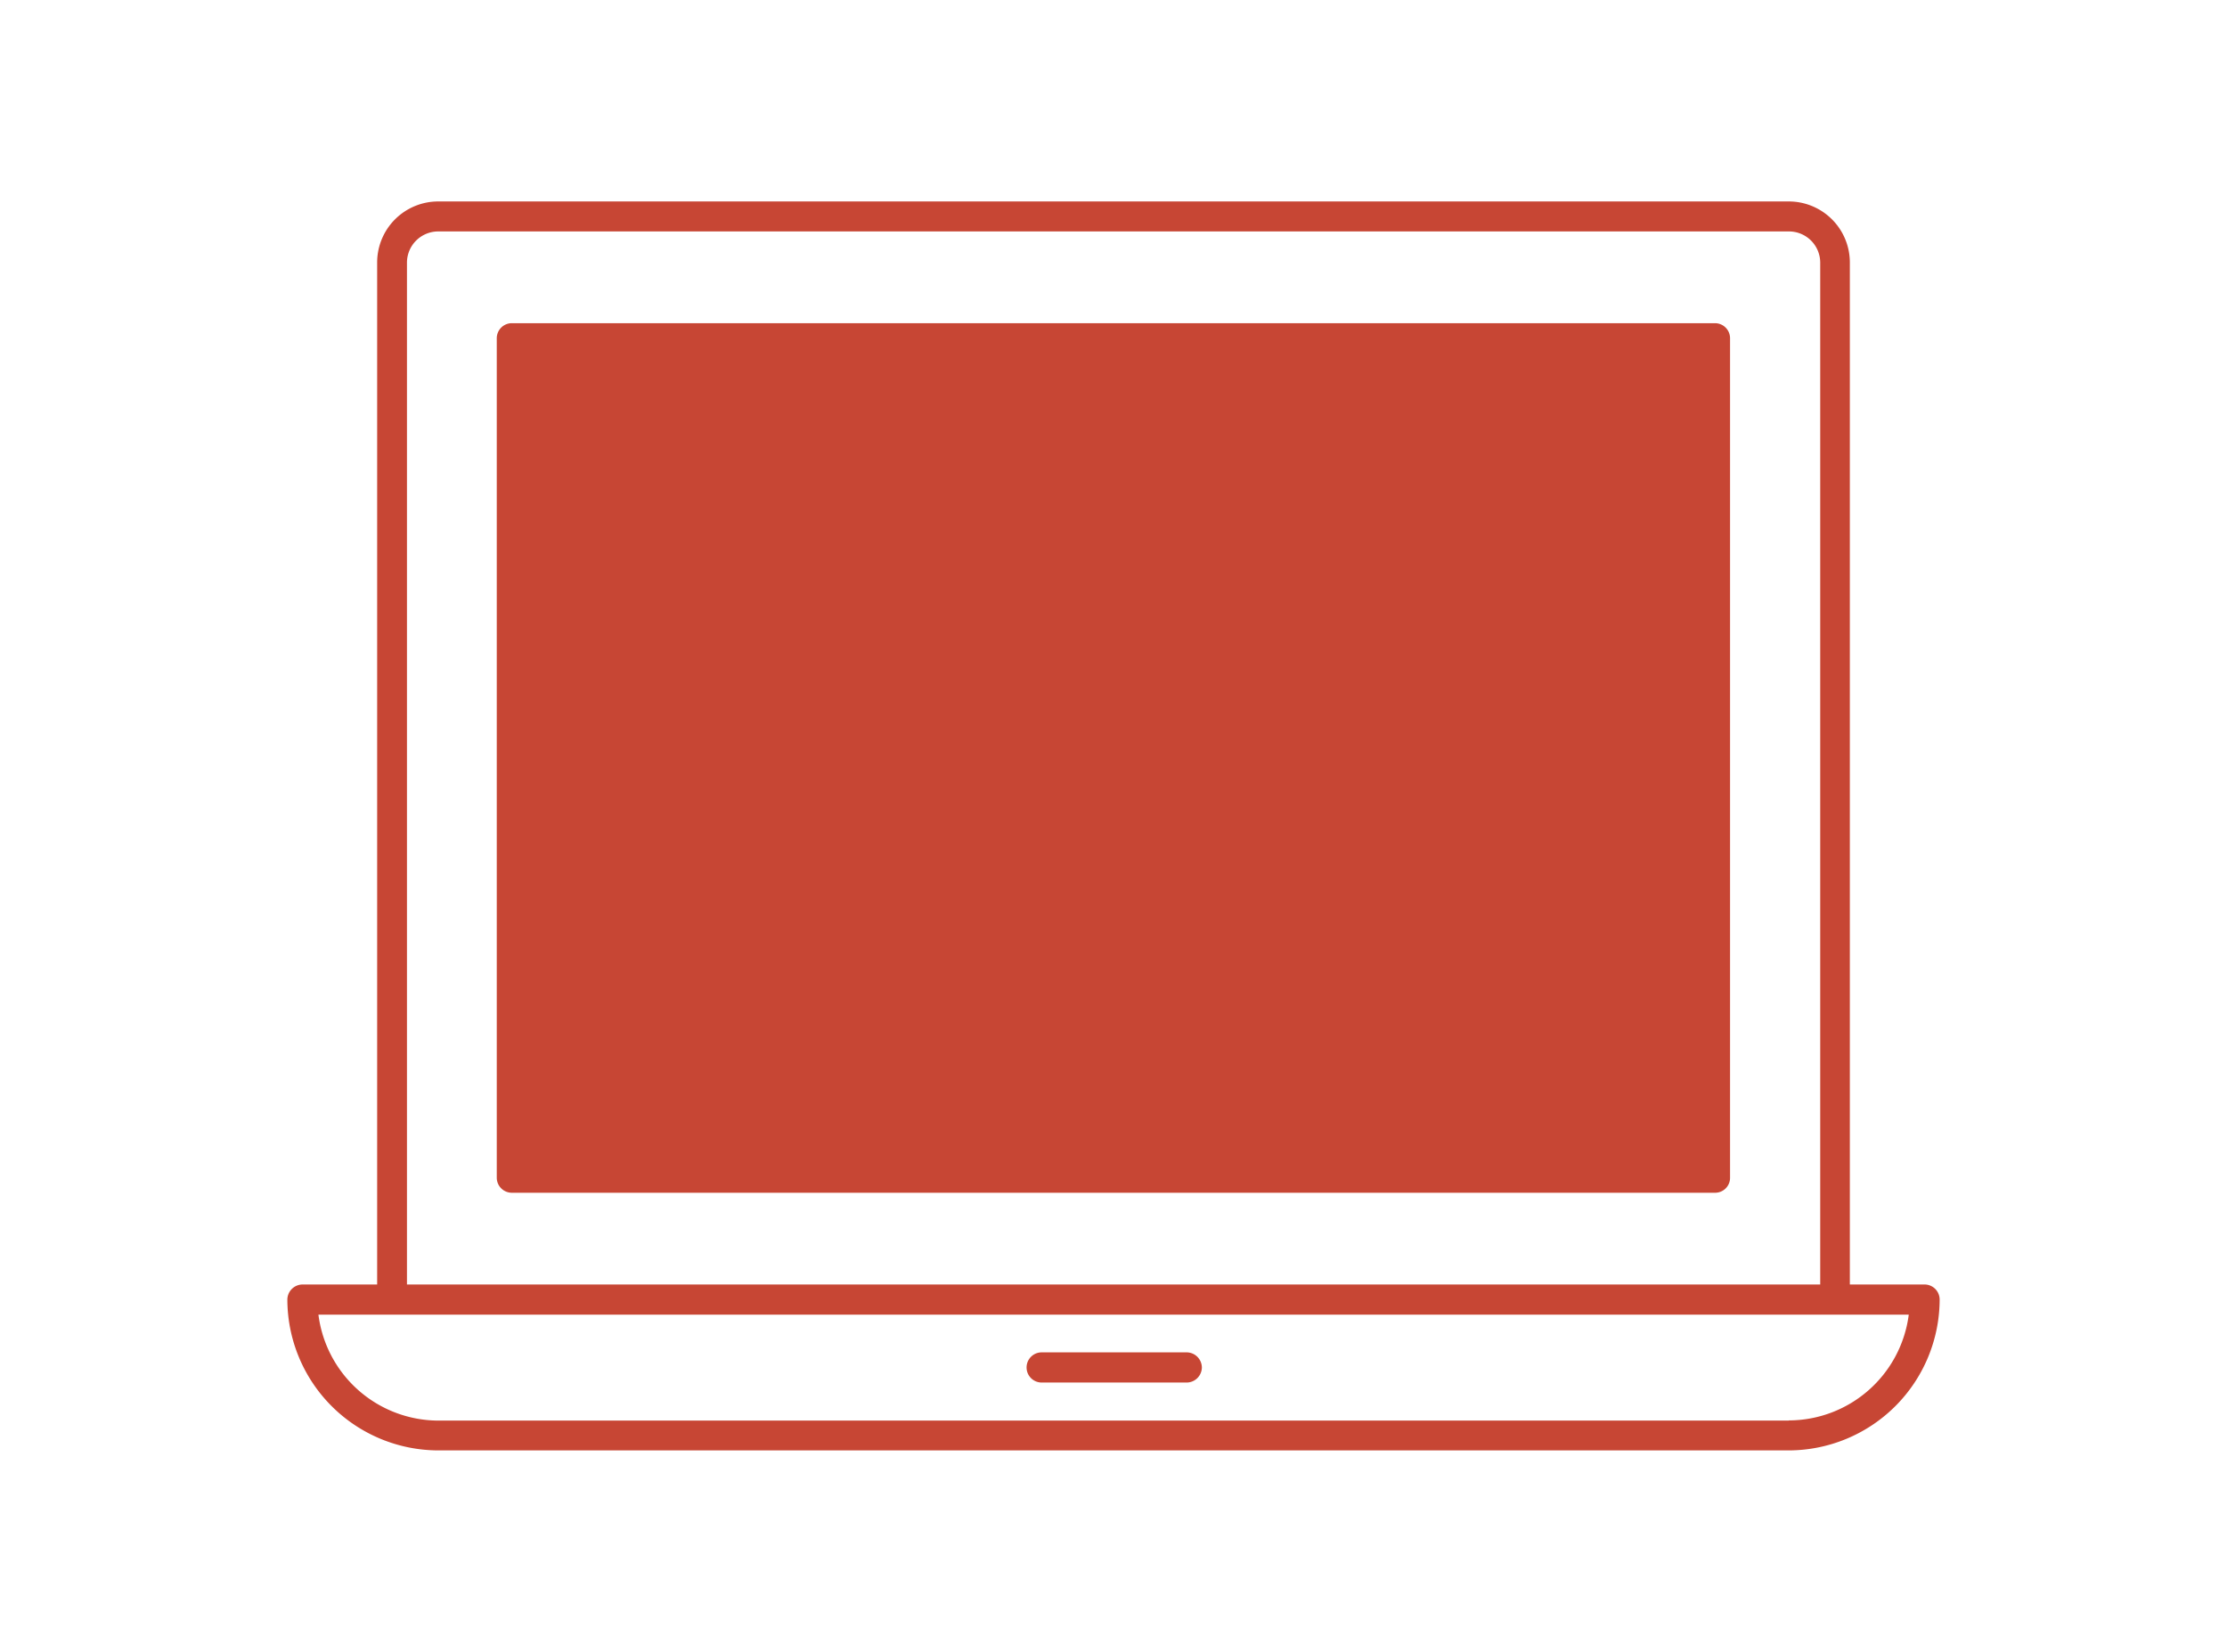
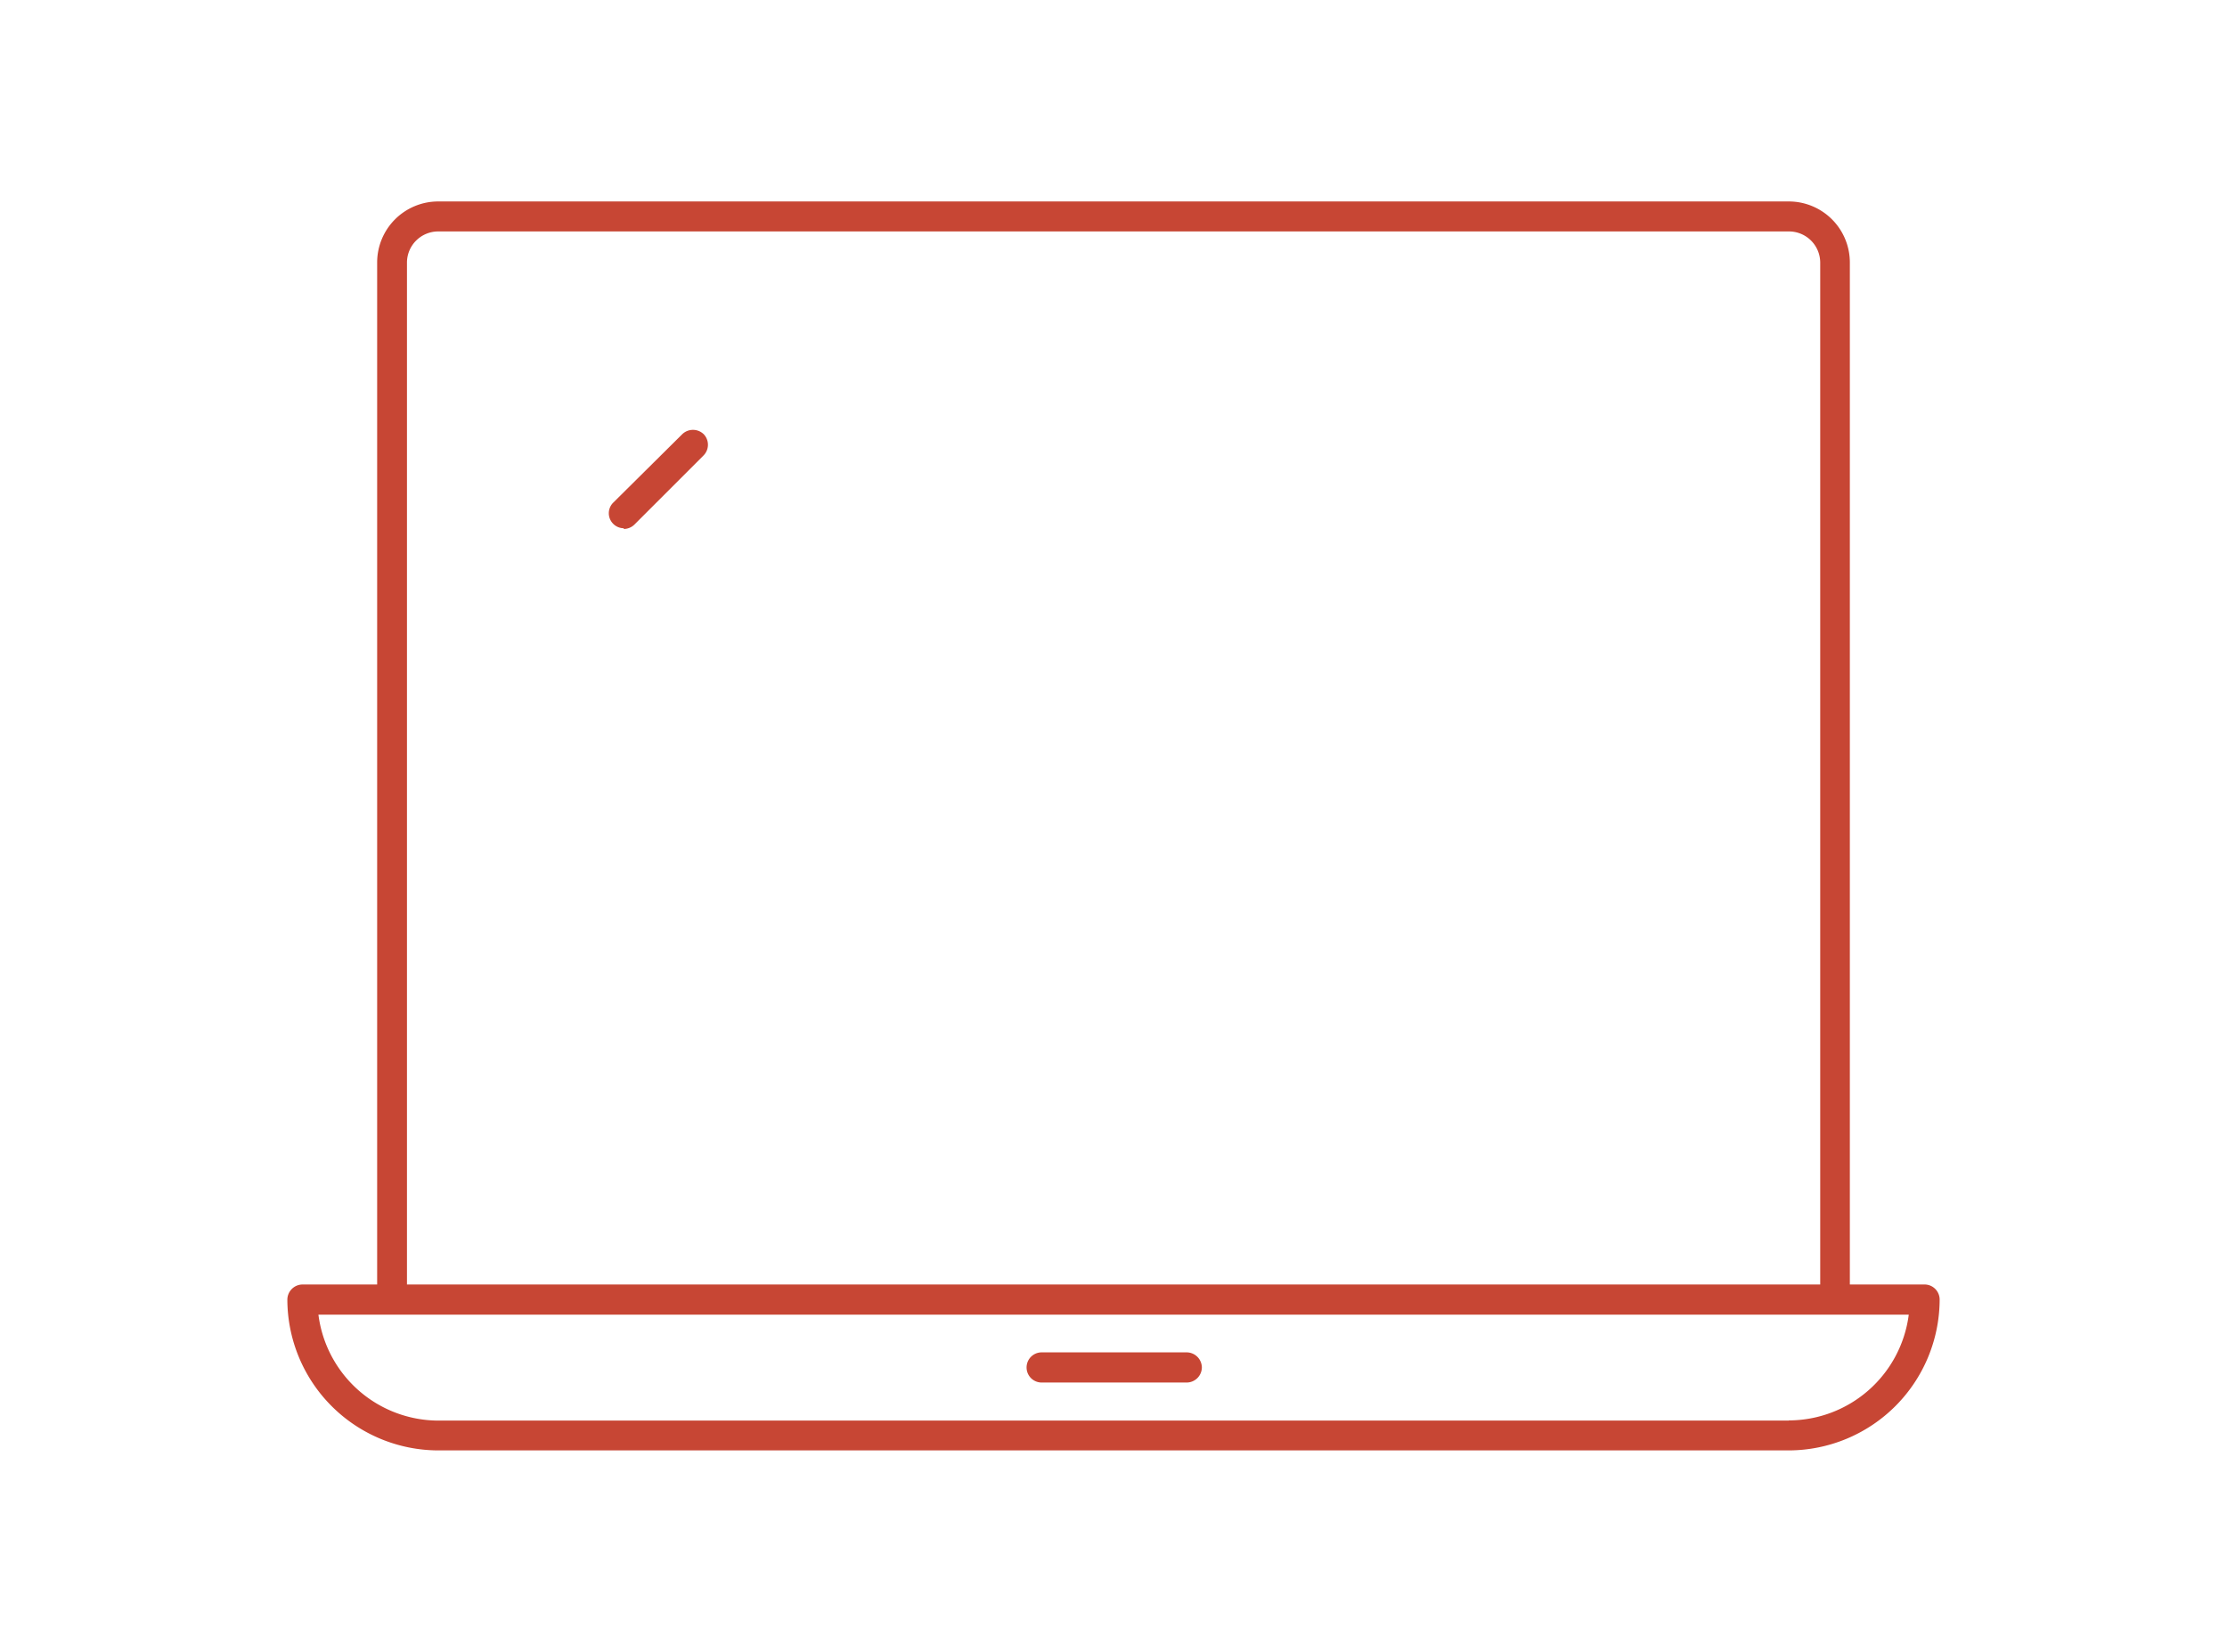
<svg xmlns="http://www.w3.org/2000/svg" viewBox="0 0 124 92">
  <defs>
    <style>.cls-1{fill:none;}.cls-2{fill:#fff;}.cls-3{clip-path:url(#clip-path);}.cls-4{fill:#c74634;}</style>
    <clipPath id="clip-path">
      <rect class="cls-1" x="16" y="11.22" width="91.99" height="69.57" />
    </clipPath>
  </defs>
  <g id="レイヤー_2" data-name="レイヤー 2">
    <g id="レイヤー_1-2" data-name="レイヤー 1">
      <rect class="cls-2" width="124" height="92" />
      <g id="icon">
        <g class="cls-3">
          <g id="グループ_4679" data-name="グループ 4679">
            <path id="パス_13486" data-name="パス 13486" class="cls-4" d="M107.17,71.54H103V14.62a3.4,3.4,0,0,0-3.4-3.4H24.4A3.4,3.4,0,0,0,21,14.62V71.54H16.84a.85.85,0,0,0-.84.84h0a8.42,8.42,0,0,0,8.4,8.4H99.6a8.42,8.42,0,0,0,8.4-8.4.84.84,0,0,0-.83-.84M22.66,14.62a1.74,1.74,0,0,1,1.74-1.73H99.62a1.74,1.74,0,0,1,1.73,1.73V71.54H22.66ZM99.6,79.12H24.41a6.75,6.75,0,0,1-6.68-5.9h88.55a6.75,6.75,0,0,1-6.68,5.89Z" />
-             <path id="パス_13487" data-name="パス 13487" class="cls-4" d="M95.5,18h-67a.84.84,0,0,0-.84.84h0V65.6a.84.84,0,0,0,.84.83h67a.83.83,0,0,0,.83-.83h0V18.83A.84.84,0,0,0,95.5,18Z" />
-             <rect id="長方形_15710" data-name="長方形 15710" class="cls-4" x="29.36" y="19.66" width="65.3" height="45.1" />
            <path id="パス_13488" data-name="パス 13488" class="cls-4" d="M66.05,75.32H58A.84.84,0,1,0,58,77h8.08a.85.85,0,0,0,.84-.84h0a.85.85,0,0,0-.84-.84Z" />
            <path id="パス_13489" data-name="パス 13489" class="cls-4" d="M34.73,29.46a.85.85,0,0,0,.59-.24l3.86-3.86a.85.85,0,0,0,0-1.18h0a.86.86,0,0,0-1.19,0L34.14,28a.83.83,0,0,0,0,1.17h0a.83.83,0,0,0,.59.25" />
-             <path id="パス_13490" data-name="パス 13490" class="cls-4" d="M35.18,35.53a.84.84,0,0,0,1.18,0h0l9.13-9.13a.83.83,0,0,0,0-1.18h0a.83.83,0,0,0-1.18,0h0l-9.13,9.13a.83.83,0,0,0,0,1.18h0" />
          </g>
        </g>
      </g>
    </g>
  </g>
</svg>